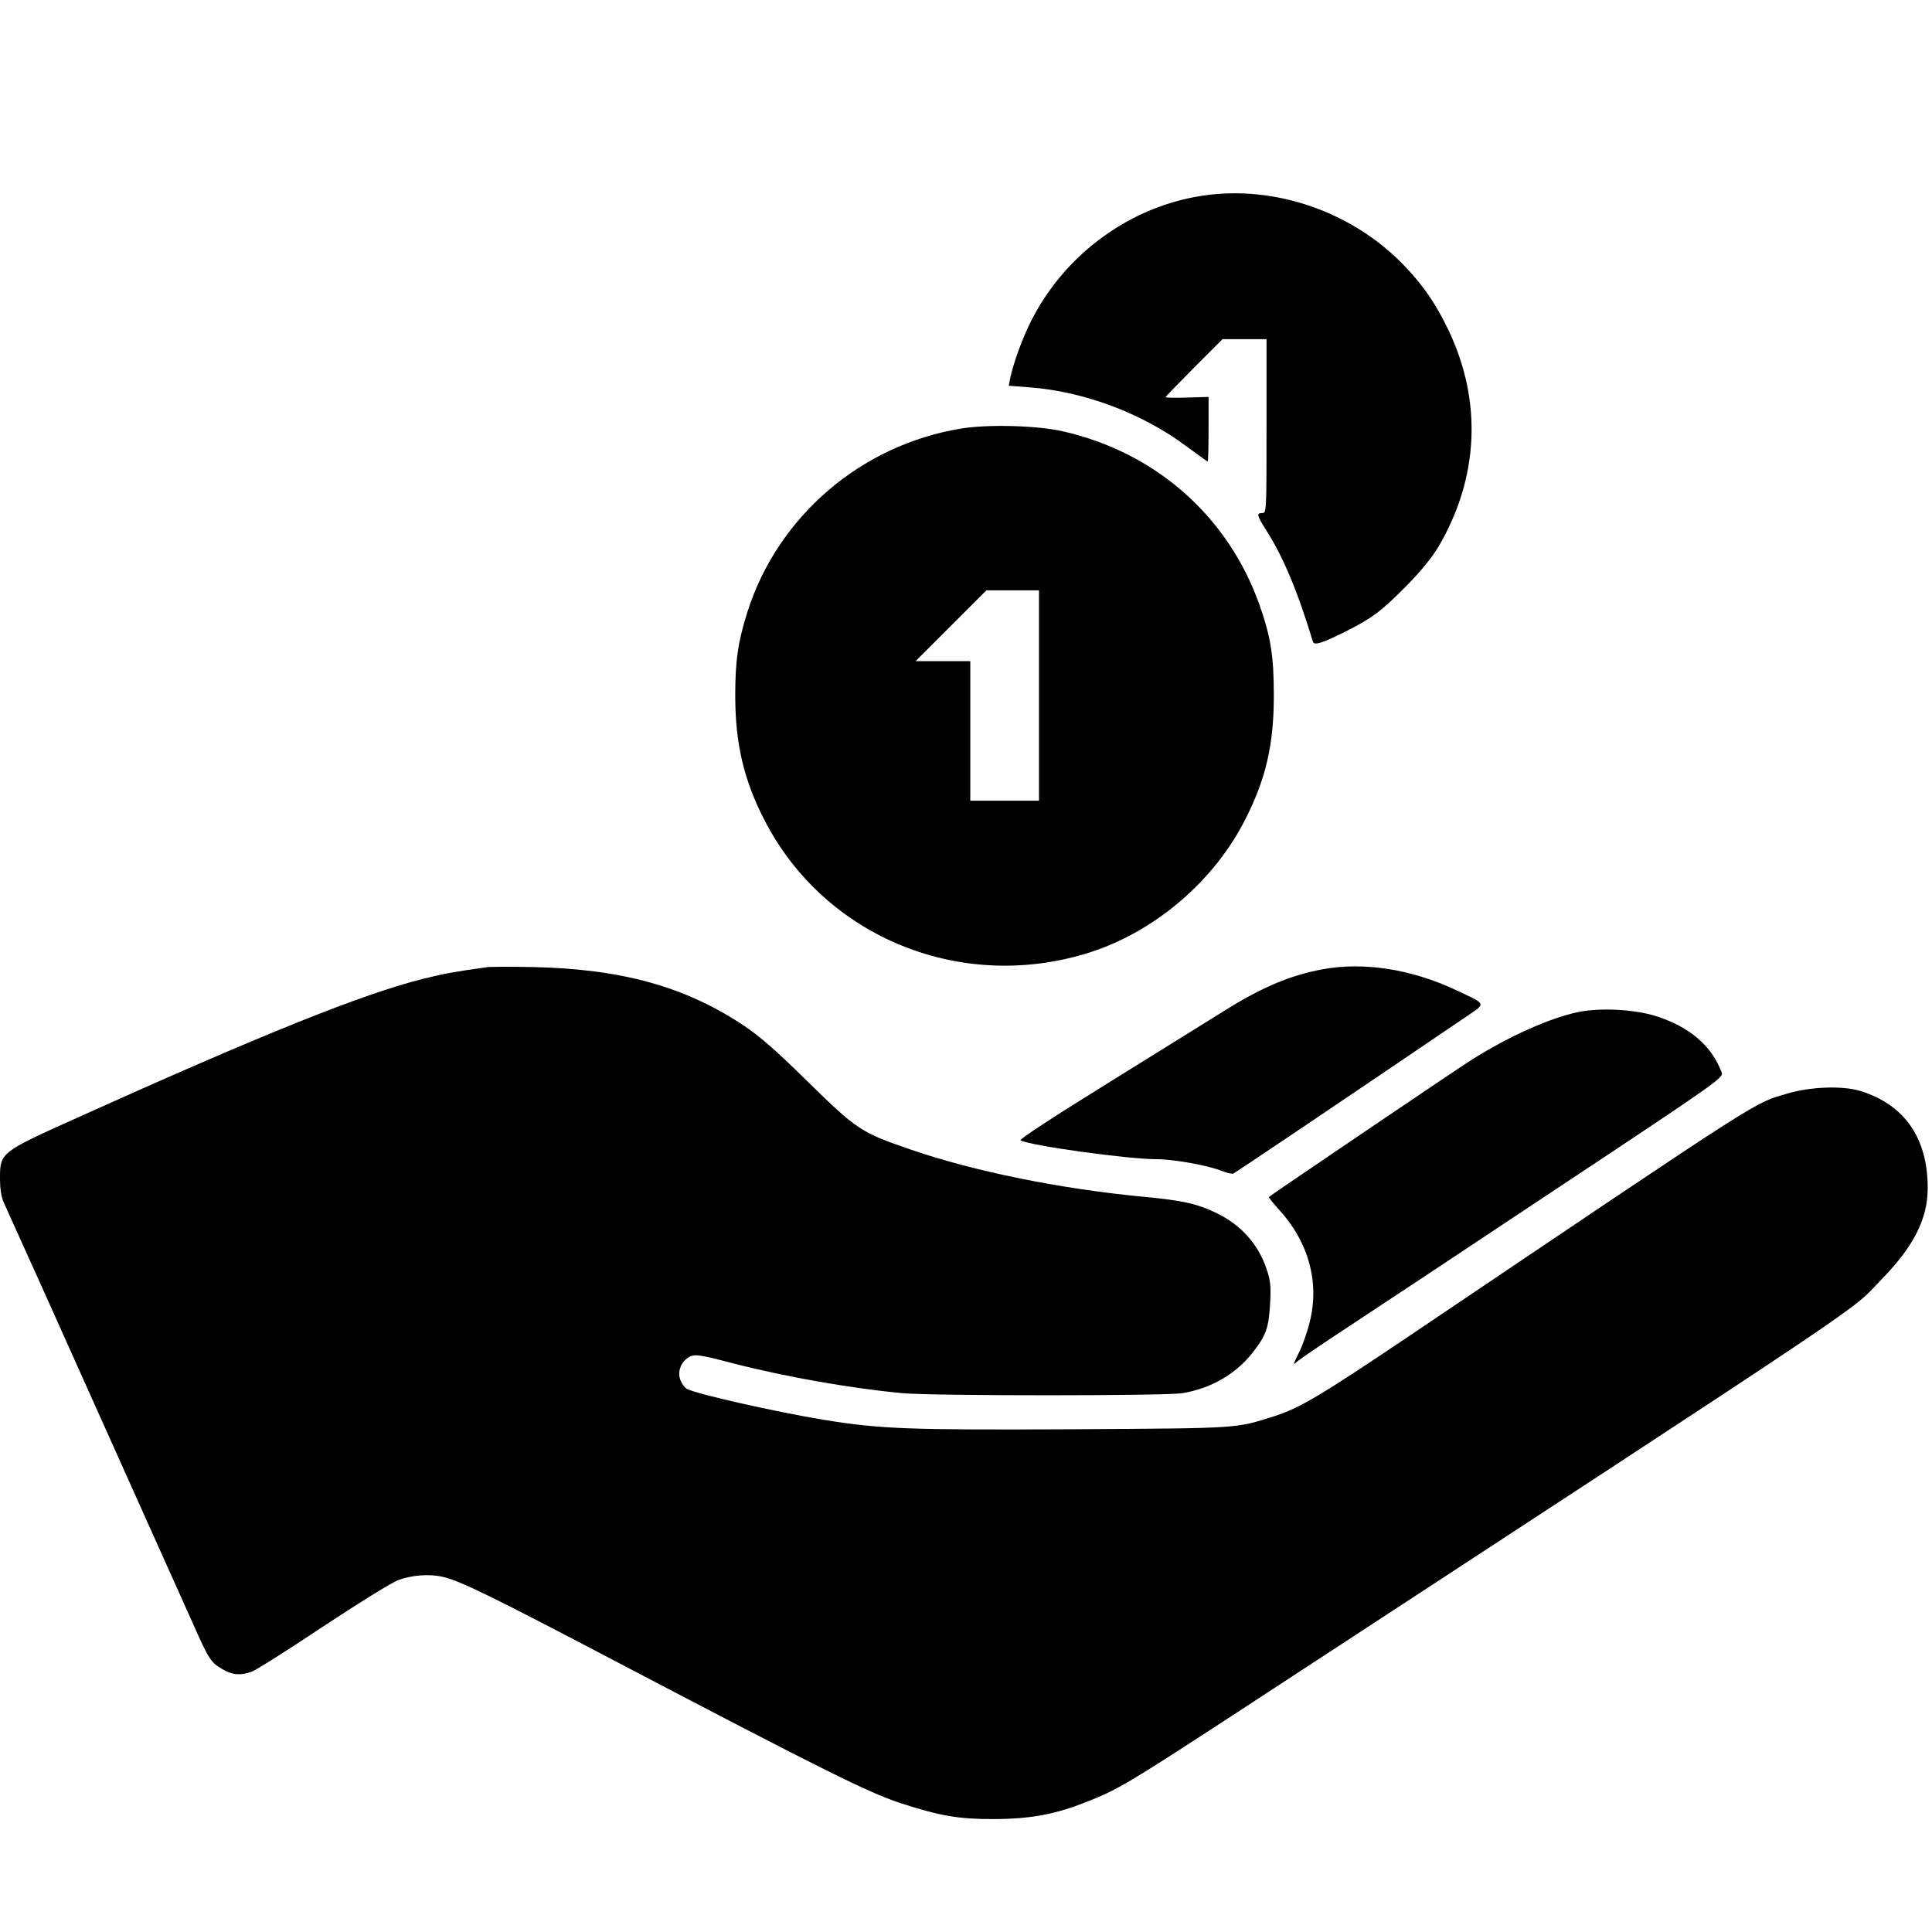
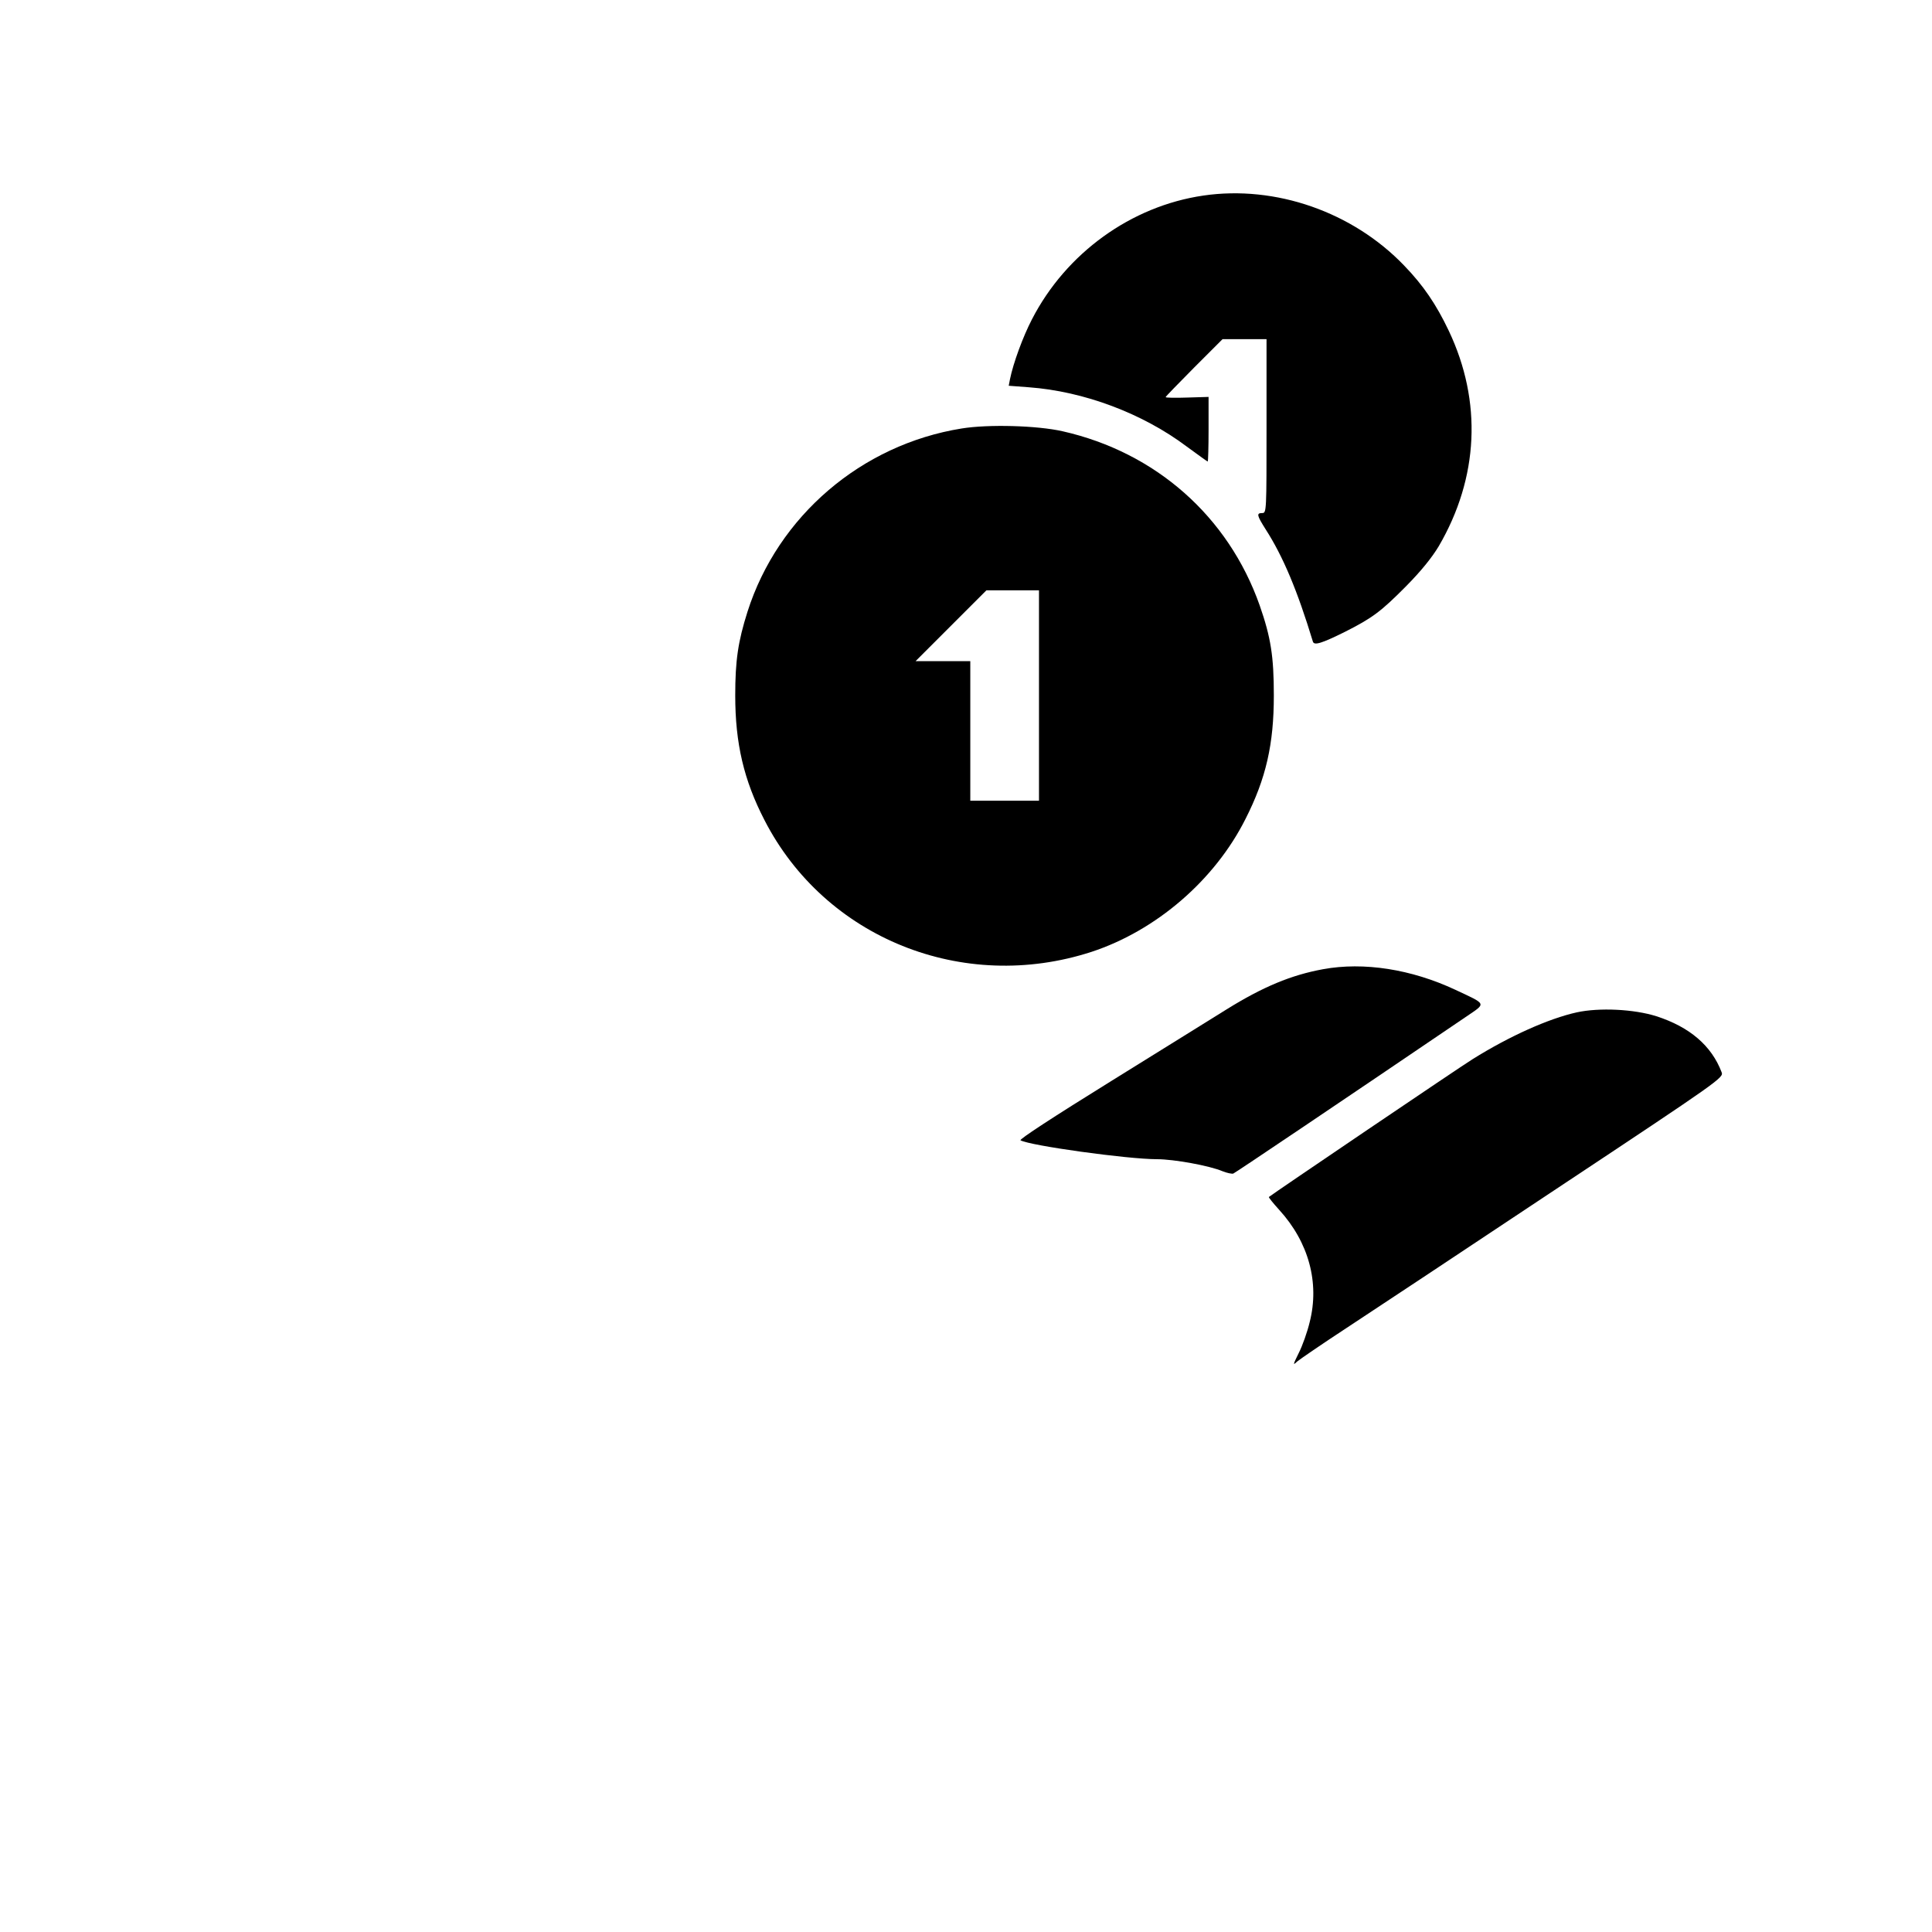
<svg xmlns="http://www.w3.org/2000/svg" version="1.0" width="900pt" height="900pt" viewBox="0 0 900 900" preserveAspectRatio="xMidYMid meet">
  <g transform="translate(0,900) scale(0.1,-0.1)" fill="#000000" stroke="none">
    <path d="M5606 8089 c-337 -49 -640 -268 -799 -577 -42 -81 -87 -204 -102 -278 l-6 -31 93 -7 c258 -19 531 -122 736 -276 52 -38 96 -70 98 -70 2 0 4 68 4 151 l0 150 -100 -3 c-55 -2 -100 -1 -100 2 0 3 60 64 132 137 l133 133 102 0 103 0 0 -405 c0 -398 0 -405 -20 -405 -28 0 -25 -11 16 -76 81 -126 148 -286 220 -523 6 -19 41 -8 148 45 129 65 169 95 286 213 71 72 120 133 152 186 187 320 203 675 47 1004 -58 122 -118 211 -208 304 -240 250 -599 375 -935 326z" />
    <path d="M4480 7004 c-467 -75 -856 -408 -998 -854 -44 -139 -57 -227 -57 -390 0 -223 40 -394 136 -580 282 -550 925 -809 1524 -614 301 99 574 334 717 619 96 189 132 349 132 575 0 183 -14 271 -66 420 -146 414 -484 713 -918 811 -119 27 -346 33 -470 13z m360 -1244 l0 -490 -160 0 -160 0 0 325 0 325 -127 0 -128 0 165 165 165 165 122 0 123 0 0 -490z" />
-     <path d="M2265 4494 c-149 -21 -195 -29 -295 -54 -283 -71 -743 -256 -1615 -649 -352 -158 -355 -161 -355 -278 0 -54 6 -90 19 -118 10 -22 97 -215 194 -430 96 -214 275 -613 397 -885 122 -272 251 -559 286 -637 77 -174 86 -187 139 -218 46 -28 84 -31 136 -13 19 6 168 100 331 209 168 111 322 207 355 219 60 22 141 29 203 15 77 -16 223 -87 821 -401 952 -499 1164 -604 1309 -652 190 -62 273 -76 440 -76 175 1 288 22 441 84 139 55 190 86 666 396 3094 2023 2870 1872 3025 2031 153 157 218 284 218 429 0 233 -108 388 -314 452 -82 25 -232 20 -339 -12 -163 -49 -70 11 -1757 -1126 -419 -282 -516 -340 -636 -378 -181 -57 -153 -55 -929 -60 -773 -4 -903 1 -1168 44 -219 36 -593 120 -637 144 -10 5 -23 23 -30 40 -15 37 0 83 36 106 26 18 49 15 209 -27 245 -63 551 -117 790 -139 146 -13 1221 -13 1303 0 139 23 258 94 338 203 54 72 65 107 71 222 4 75 1 101 -17 154 -39 116 -120 206 -235 261 -89 43 -158 58 -339 75 -387 37 -788 118 -1084 220 -231 79 -250 92 -477 314 -149 147 -226 214 -301 264 -272 181 -568 263 -979 272 -104 2 -203 2 -220 -1z" />
    <path d="M6163 4485 c-148 -27 -280 -82 -449 -187 -55 -35 -297 -184 -536 -333 -271 -168 -432 -273 -424 -277 45 -25 499 -88 636 -88 78 0 244 -30 305 -56 20 -8 43 -13 50 -11 10 4 506 338 1088 733 91 62 94 54 -53 123 -205 96 -427 131 -617 96z" />
    <path d="M7345 4284 c-131 -29 -314 -111 -485 -218 -54 -33 -937 -631 -949 -642 -2 -2 20 -29 48 -60 137 -150 189 -339 142 -523 -11 -46 -34 -111 -51 -144 -27 -55 -28 -59 -8 -40 13 11 115 81 228 155 113 74 555 367 982 651 763 506 778 517 768 542 -47 124 -149 211 -304 261 -104 33 -266 41 -371 18z" />
  </g>
</svg>